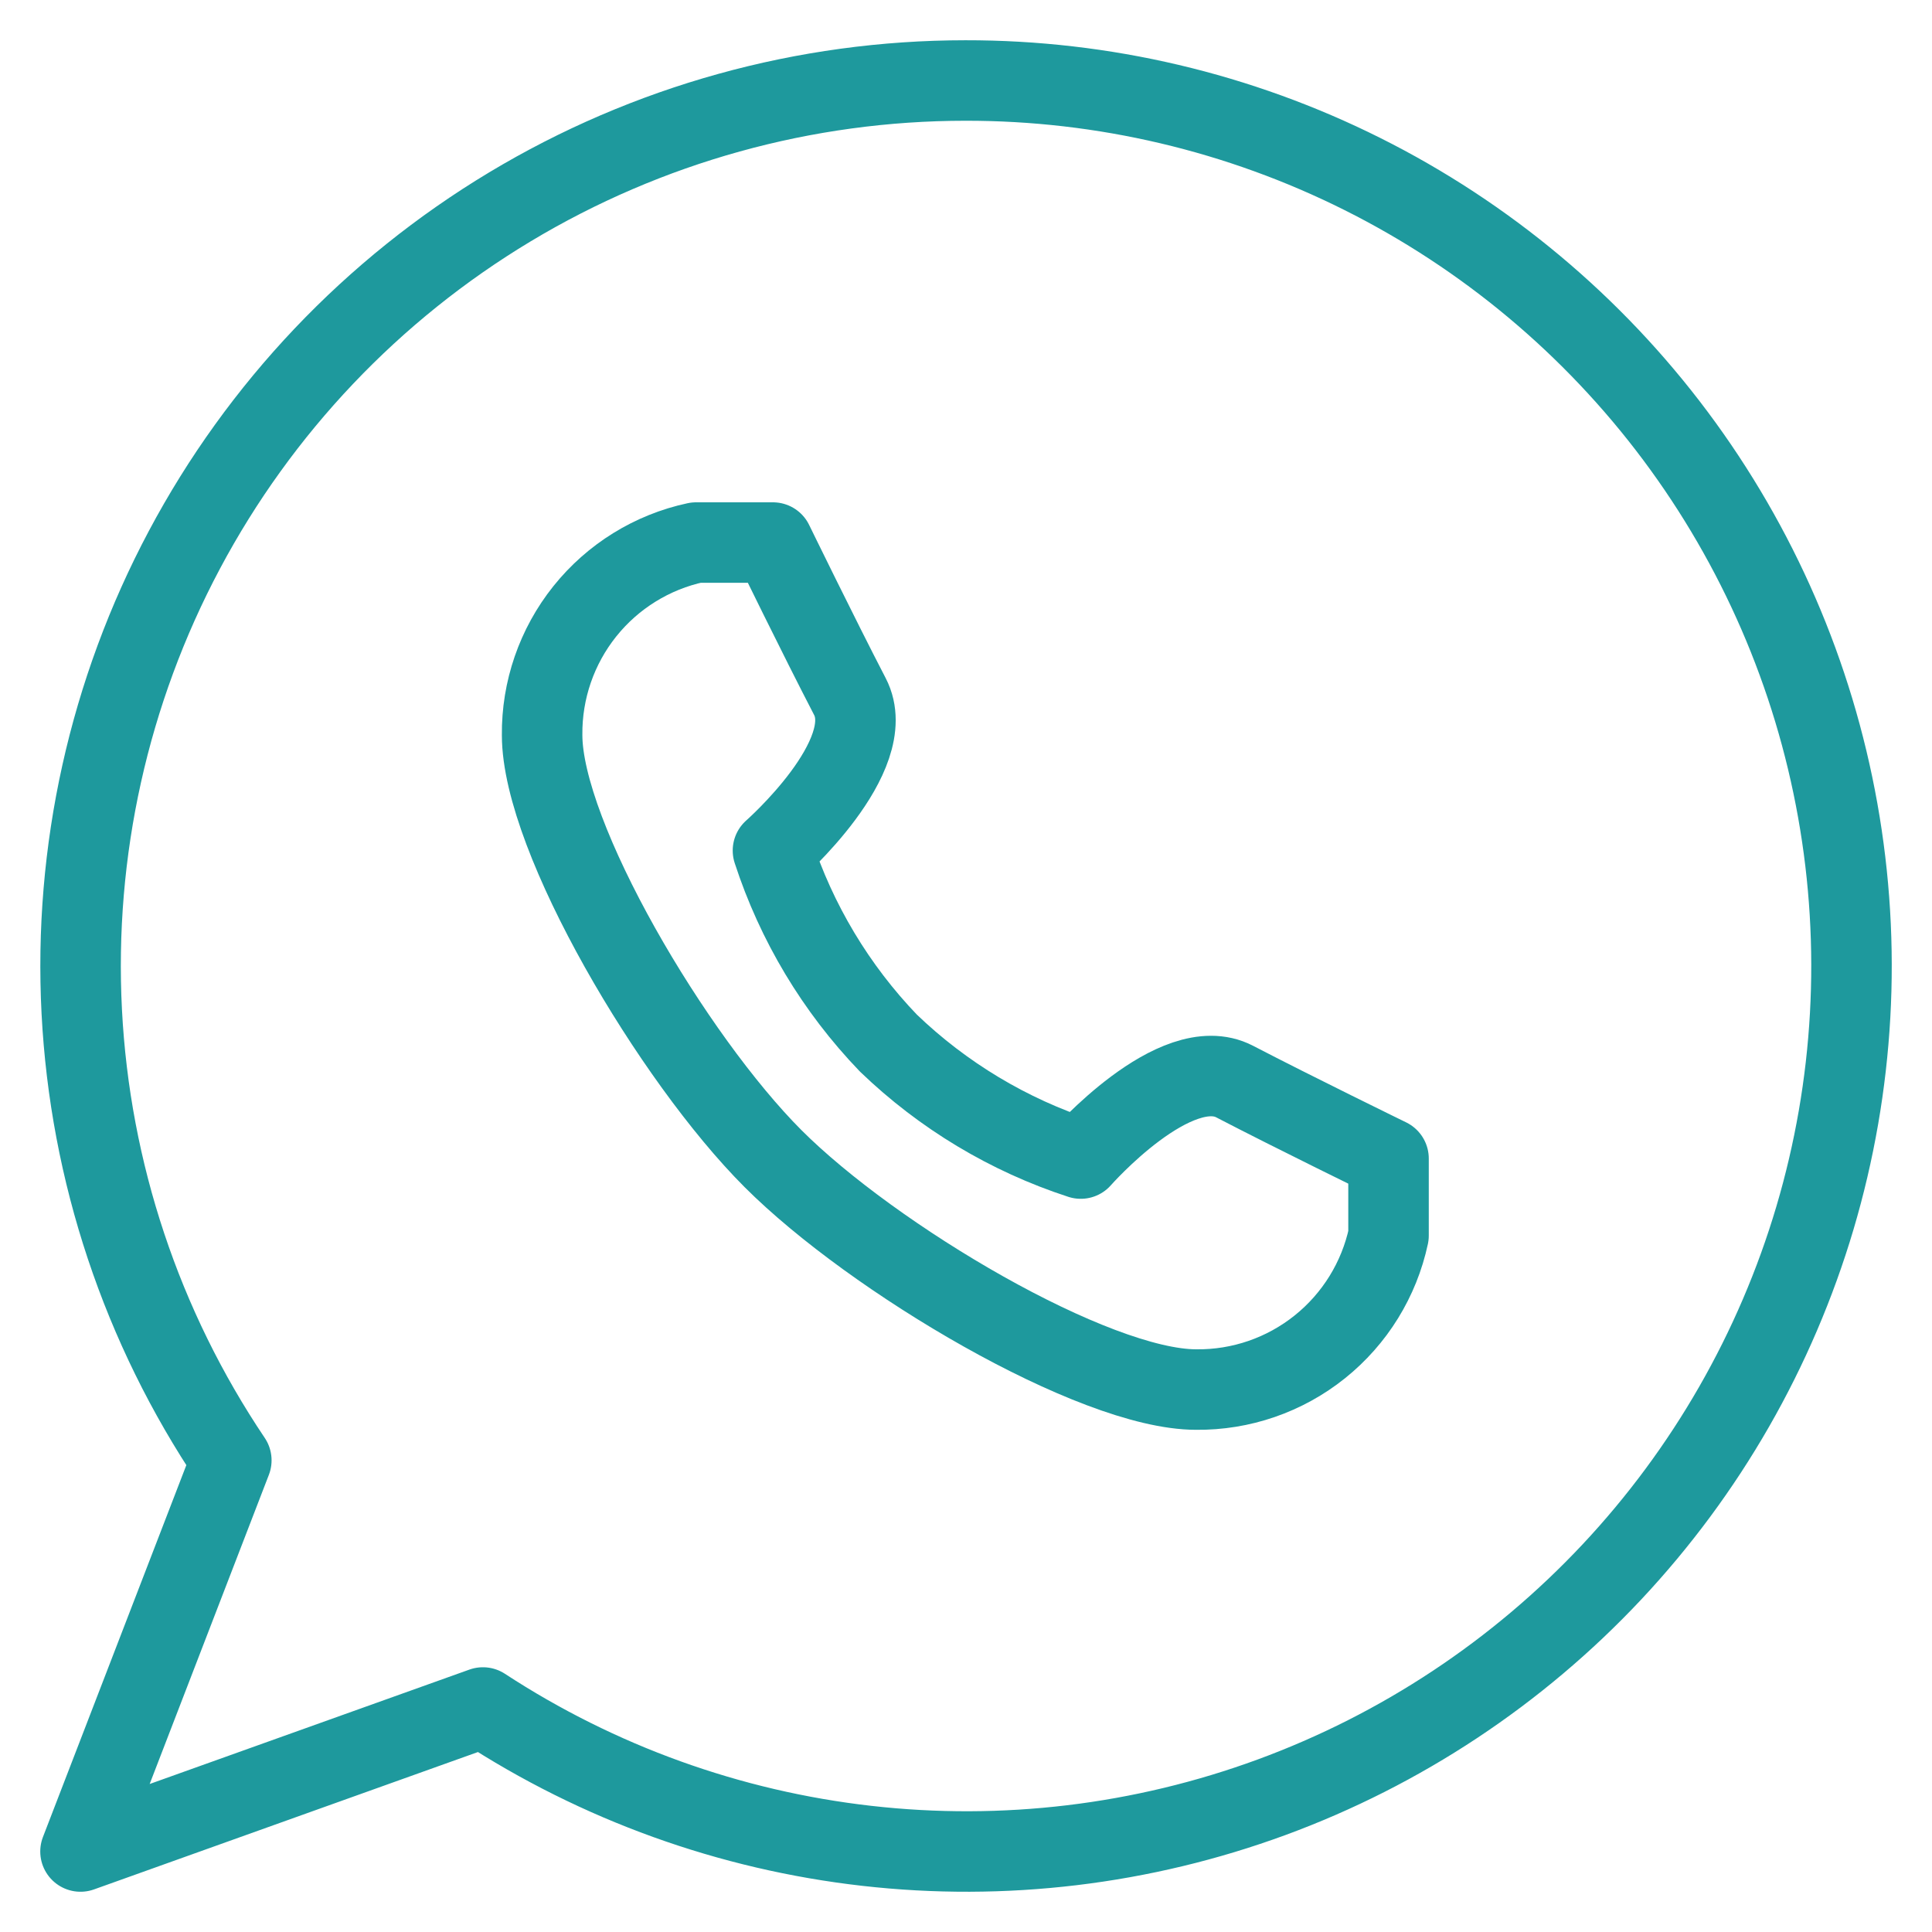
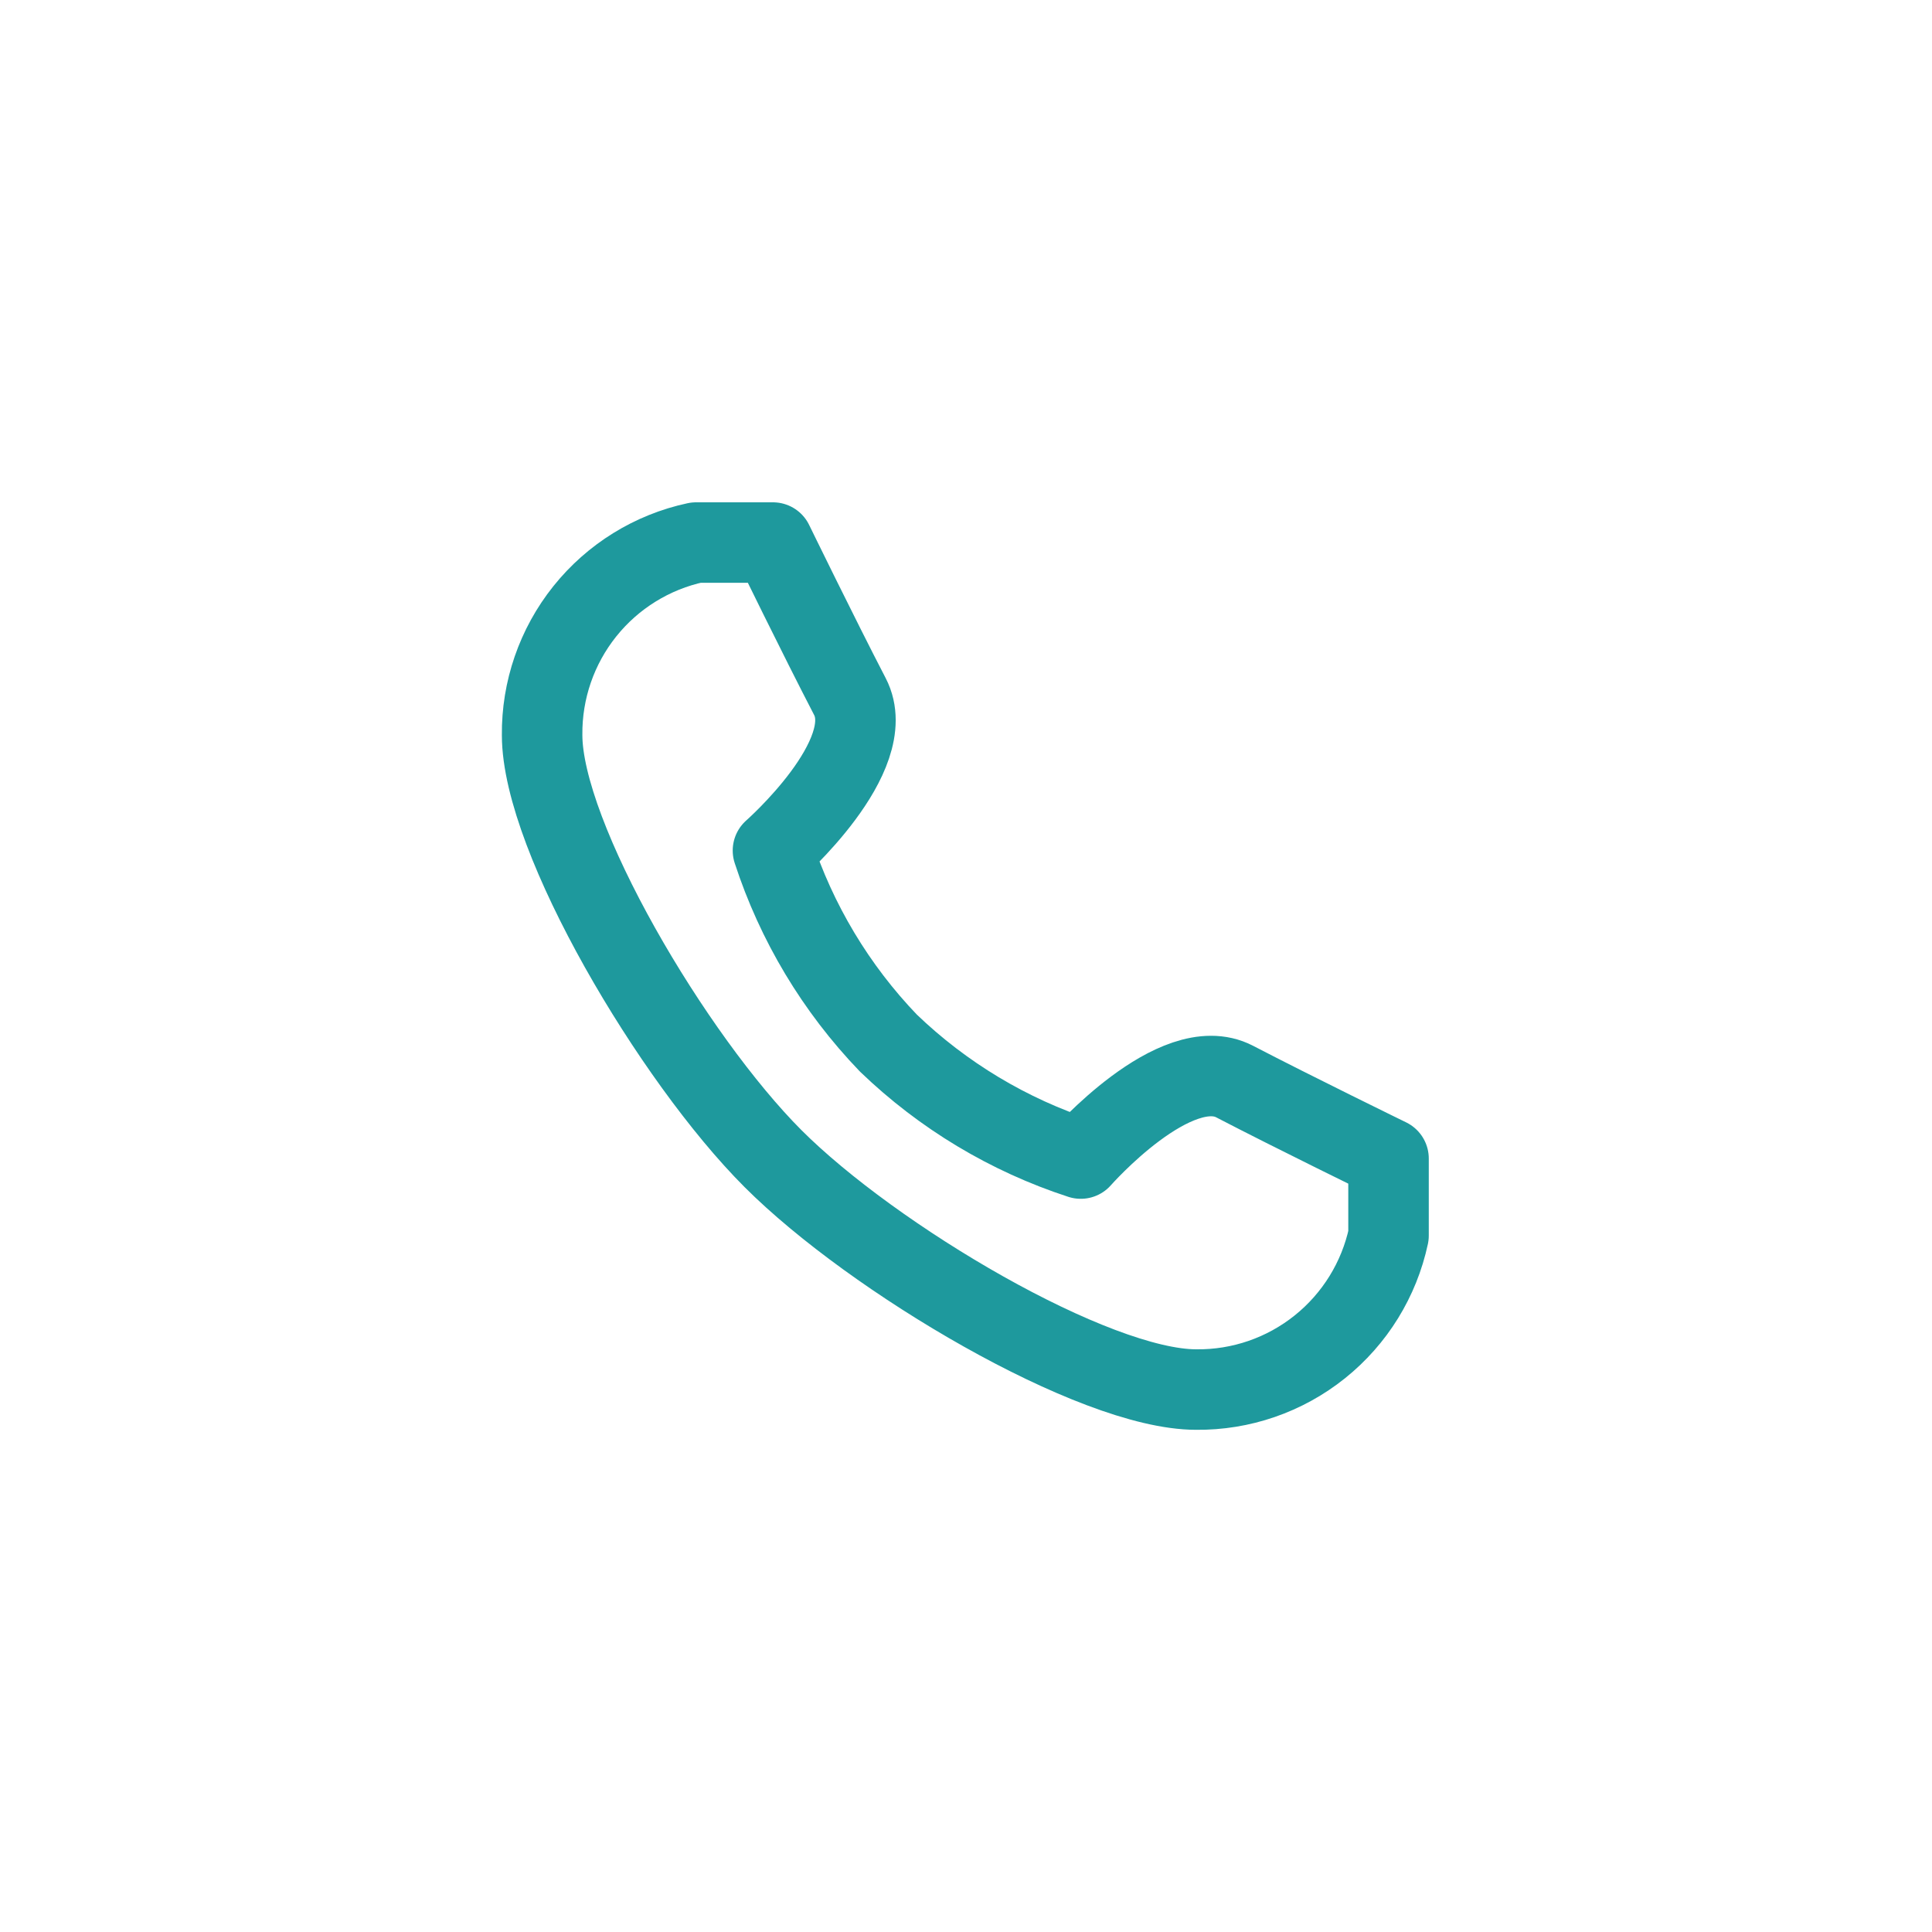
<svg xmlns="http://www.w3.org/2000/svg" width="60" height="60" viewBox="0 0 60 60" fill="none">
-   <path d="M29.981 2.5C24.997 2.501 20.107 3.857 15.835 6.425C11.562 8.993 8.068 12.675 5.726 17.077C3.384 21.479 2.282 26.436 2.539 31.417C2.796 36.397 4.401 41.214 7.184 45.352L2.5 57.5L14.998 53.028C18.582 55.37 22.663 56.841 26.916 57.324C31.169 57.808 35.476 57.291 39.494 55.814C43.512 54.337 47.13 51.941 50.059 48.818C52.988 45.694 55.147 41.929 56.365 37.823C57.582 33.717 57.825 29.383 57.072 25.166C56.32 20.949 54.593 16.967 52.031 13.536C49.468 10.105 46.14 7.321 42.312 5.405C38.484 3.489 34.261 2.494 29.981 2.5Z" stroke="#1E999D" stroke-width="2.5" stroke-linecap="round" stroke-linejoin="round" />
  <path d="M24.005 35.98C27.112 39.089 33.97 43.154 37.148 43.154C38.542 43.169 39.899 42.701 40.987 41.829C42.076 40.957 42.83 39.736 43.122 38.372V35.98C43.122 35.98 40.183 34.546 38.343 33.589C36.503 32.633 33.564 35.98 33.564 35.98C31.327 35.252 29.285 34.025 27.59 32.394C25.959 30.697 24.734 28.653 24.005 26.415C24.005 26.415 27.351 23.474 26.395 21.633C25.439 19.791 24.005 16.85 24.005 16.85H21.616C20.252 17.142 19.032 17.897 18.161 18.986C17.29 20.076 16.822 21.433 16.836 22.828C16.836 26.009 20.899 32.872 24.005 35.98Z" stroke="#1E999D" stroke-width="2.5" stroke-linecap="round" stroke-linejoin="round" />
</svg>